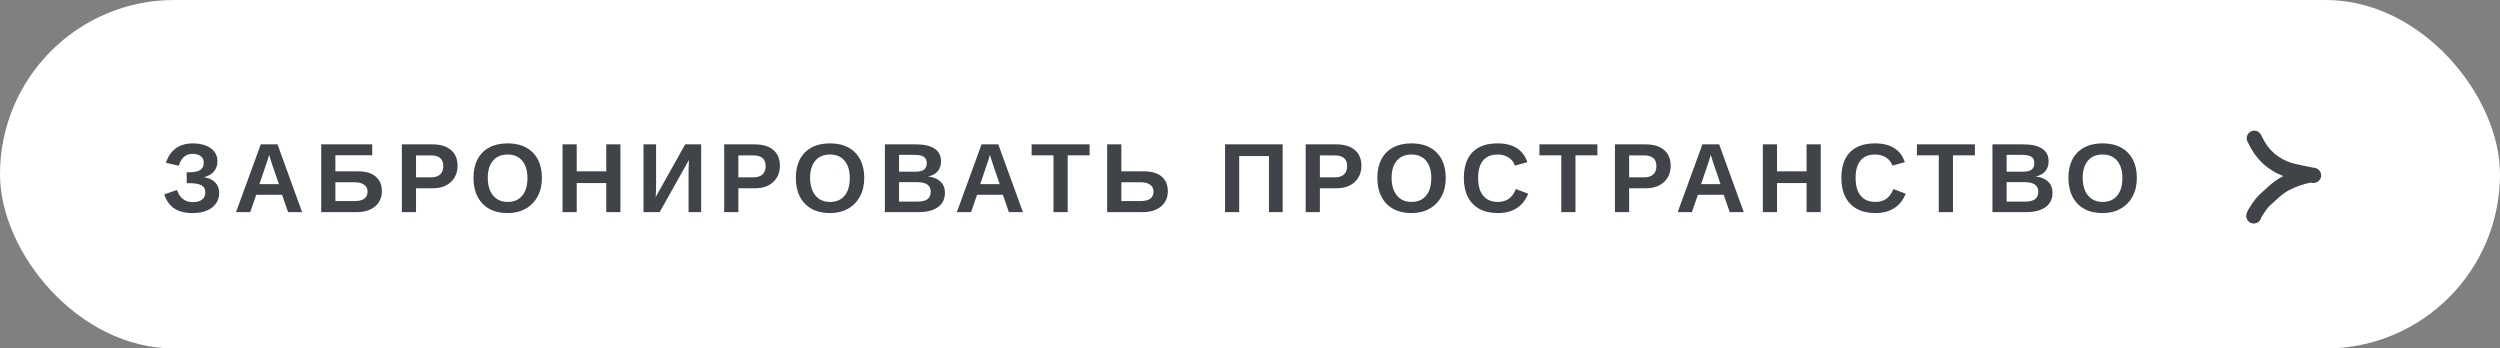
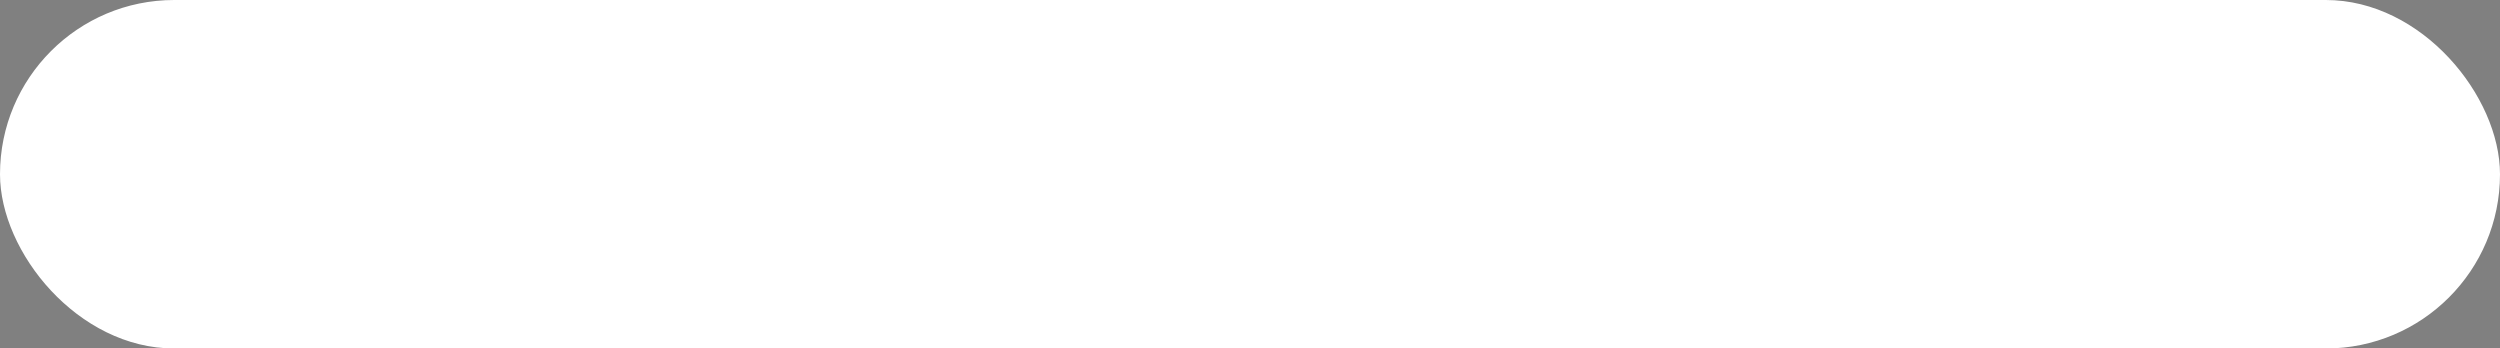
<svg xmlns="http://www.w3.org/2000/svg" width="330" height="46" viewBox="0 0 330 46" fill="none">
  <rect x="0" y="0" width="330" height="46" fill="#808080" stroke="none" />
  <rect width="330" height="46" rx="23" fill="white" />
-   <path d="M297.563 18.246C297.897 18.916 298.248 19.576 298.725 20.156C299.736 21.383 301.109 22.207 302.645 22.582C303.432 22.774 304.243 22.934 305.039 23.09C305.154 23.113 305.502 23.165 305.386 23.15C305.149 23.118 304.924 23.099 304.686 23.147C303.691 23.346 302.625 23.74 301.722 24.201C300.614 24.768 299.752 25.702 298.828 26.515C298.554 26.755 297.575 28.149 297.5 28.501" stroke="#404449" stroke-width="2" stroke-linecap="round" />
-   <path d="M25.434 28.127C24.435 28.127 23.631 27.928 23.022 27.53C22.417 27.128 21.968 26.506 21.676 25.664L23.352 25.074C23.737 26.144 24.431 26.68 25.434 26.68C25.98 26.68 26.395 26.567 26.678 26.343C26.962 26.115 27.104 25.795 27.104 25.385C27.104 24.957 26.934 24.651 26.596 24.464C26.261 24.274 25.737 24.179 25.021 24.179H24.647V22.738H25.021C25.66 22.738 26.132 22.636 26.437 22.433C26.742 22.23 26.894 21.917 26.894 21.494C26.894 21.109 26.763 20.814 26.5 20.611C26.242 20.408 25.885 20.307 25.428 20.307C24.979 20.307 24.602 20.438 24.298 20.7C23.993 20.958 23.76 21.35 23.6 21.875L21.898 21.487C22.474 19.782 23.661 18.929 25.459 18.929C26.111 18.929 26.68 19.024 27.167 19.215C27.654 19.405 28.03 19.676 28.297 20.027C28.568 20.374 28.703 20.785 28.703 21.259C28.703 21.805 28.553 22.26 28.252 22.623C27.952 22.988 27.51 23.244 26.926 23.392C27.565 23.485 28.058 23.713 28.405 24.077C28.756 24.441 28.932 24.902 28.932 25.461C28.932 26.003 28.788 26.474 28.5 26.877C28.216 27.274 27.812 27.583 27.288 27.803C26.767 28.019 26.149 28.127 25.434 28.127ZM33.824 25.715L33.031 28H31.158L34.421 19.056H36.63L39.88 28H38.027L37.233 25.715H33.824ZM35.526 20.434C35.483 20.603 35.424 20.806 35.348 21.043C35.272 21.28 35.217 21.447 35.183 21.544L34.243 24.306H36.814L35.849 21.487C35.79 21.314 35.735 21.138 35.684 20.96C35.633 20.783 35.581 20.607 35.526 20.434ZM50.41 25.264C50.41 25.802 50.276 26.278 50.01 26.692C49.743 27.103 49.362 27.424 48.867 27.657C48.372 27.886 47.784 28 47.102 28H42.399V19.056H49.134V20.497H44.271V22.617H47.306C48.3 22.617 49.066 22.85 49.603 23.315C50.141 23.777 50.41 24.426 50.41 25.264ZM48.518 25.29C48.518 24.896 48.37 24.593 48.074 24.382C47.782 24.166 47.344 24.058 46.76 24.058H44.271V26.54H46.798C47.373 26.54 47.803 26.436 48.086 26.229C48.374 26.017 48.518 25.704 48.518 25.29ZM60.4 21.887C60.4 22.467 60.266 22.981 60 23.43C59.737 23.874 59.363 24.223 58.876 24.477C58.389 24.727 57.81 24.852 57.137 24.852H54.915V28H53.043V19.056H57.061C58.131 19.056 58.954 19.304 59.53 19.799C60.11 20.29 60.4 20.986 60.4 21.887ZM58.514 21.919C58.514 20.98 57.96 20.51 56.851 20.51H54.915V23.411H56.902C57.418 23.411 57.816 23.284 58.095 23.03C58.375 22.772 58.514 22.401 58.514 21.919ZM71.532 23.487C71.532 24.418 71.344 25.232 70.967 25.931C70.595 26.625 70.068 27.164 69.386 27.549C68.709 27.934 67.914 28.127 67 28.127C66.065 28.127 65.26 27.941 64.588 27.568C63.915 27.192 63.399 26.656 63.039 25.962C62.679 25.268 62.499 24.443 62.499 23.487C62.499 22.53 62.677 21.712 63.032 21.03C63.392 20.349 63.908 19.828 64.581 19.469C65.258 19.105 66.069 18.923 67.013 18.923C67.96 18.923 68.771 19.107 69.444 19.475C70.117 19.839 70.633 20.362 70.993 21.043C71.352 21.724 71.532 22.539 71.532 23.487ZM69.621 23.487C69.621 22.522 69.393 21.767 68.936 21.221C68.479 20.671 67.838 20.395 67.013 20.395C66.175 20.395 65.527 20.669 65.07 21.214C64.613 21.756 64.385 22.514 64.385 23.487C64.385 24.139 64.49 24.701 64.702 25.175C64.913 25.649 65.214 26.015 65.603 26.273C65.997 26.527 66.462 26.654 67 26.654C67.838 26.654 68.483 26.379 68.936 25.829C69.393 25.279 69.621 24.498 69.621 23.487ZM76.126 24.166V28H74.254V19.056H76.126V22.617H80.024V19.056H81.897V28H80.024V24.166H76.126ZM90.941 21.113L87.075 28H84.942V19.056H86.605V24.255C86.605 24.479 86.601 24.737 86.593 25.029C86.584 25.321 86.571 25.645 86.554 26L90.445 19.056H92.553V28H90.89V22.725C90.89 22.56 90.894 22.344 90.903 22.078C90.911 21.807 90.924 21.485 90.941 21.113ZM102.949 21.887C102.949 22.467 102.816 22.981 102.549 23.43C102.287 23.874 101.912 24.223 101.426 24.477C100.939 24.727 100.359 24.852 99.686 24.852H97.465V28H95.592V19.056H99.61C100.681 19.056 101.504 19.304 102.079 19.799C102.659 20.29 102.949 20.986 102.949 21.887ZM101.064 21.919C101.064 20.98 100.51 20.51 99.401 20.51H97.465V23.411H99.452C99.968 23.411 100.366 23.284 100.645 23.03C100.924 22.772 101.064 22.401 101.064 21.919ZM114.082 23.487C114.082 24.418 113.893 25.232 113.517 25.931C113.144 26.625 112.617 27.164 111.936 27.549C111.259 27.934 110.463 28.127 109.549 28.127C108.614 28.127 107.81 27.941 107.137 27.568C106.464 27.192 105.948 26.656 105.588 25.962C105.229 25.268 105.049 24.443 105.049 23.487C105.049 22.53 105.227 21.712 105.582 21.03C105.942 20.349 106.458 19.828 107.131 19.469C107.808 19.105 108.618 18.923 109.562 18.923C110.51 18.923 111.32 19.107 111.993 19.475C112.666 19.839 113.182 20.362 113.542 21.043C113.902 21.724 114.082 22.539 114.082 23.487ZM112.171 23.487C112.171 22.522 111.942 21.767 111.485 21.221C111.028 20.671 110.387 20.395 109.562 20.395C108.724 20.395 108.077 20.669 107.62 21.214C107.163 21.756 106.934 22.514 106.934 23.487C106.934 24.139 107.04 24.701 107.252 25.175C107.463 25.649 107.764 26.015 108.153 26.273C108.546 26.527 109.012 26.654 109.549 26.654C110.387 26.654 111.033 26.379 111.485 25.829C111.942 25.279 112.171 24.498 112.171 23.487ZM124.732 25.448C124.732 26.261 124.427 26.889 123.818 27.334C123.208 27.778 122.362 28 121.279 28H116.804V19.056H120.898C121.99 19.056 122.815 19.247 123.373 19.627C123.936 20.004 124.218 20.563 124.218 21.303C124.218 21.811 124.076 22.241 123.792 22.592C123.513 22.939 123.086 23.174 122.51 23.296C123.234 23.381 123.784 23.61 124.16 23.982C124.541 24.35 124.732 24.839 124.732 25.448ZM122.332 21.557C122.332 21.155 122.203 20.869 121.945 20.7C121.691 20.531 121.312 20.446 120.809 20.446H118.676V22.662H120.822C121.351 22.662 121.734 22.571 121.971 22.389C122.212 22.203 122.332 21.925 122.332 21.557ZM122.853 25.302C122.853 24.464 122.252 24.045 121.05 24.045H118.676V26.61H121.12C121.721 26.61 122.159 26.502 122.434 26.286C122.713 26.066 122.853 25.738 122.853 25.302ZM128.971 25.715L128.177 28H126.305L129.567 19.056H131.776L135.026 28H133.173L132.379 25.715H128.971ZM130.672 20.434C130.63 20.603 130.57 20.806 130.494 21.043C130.418 21.28 130.363 21.447 130.329 21.544L129.39 24.306H131.96L130.996 21.487C130.936 21.314 130.881 21.138 130.831 20.96C130.78 20.783 130.727 20.607 130.672 20.434ZM140.935 20.503V28H139.062V20.503H136.174V19.056H143.829V20.503H140.935ZM154.156 25.264C154.156 25.802 154.022 26.278 153.756 26.692C153.489 27.103 153.108 27.424 152.613 27.657C152.118 27.886 151.53 28 150.849 28H146.145V19.056H148.017V22.617H151.052C152.046 22.617 152.812 22.85 153.35 23.315C153.887 23.777 154.156 24.426 154.156 25.264ZM152.264 25.29C152.264 24.896 152.116 24.593 151.82 24.382C151.528 24.166 151.09 24.058 150.506 24.058H148.017V26.54H150.544C151.691 26.54 152.264 26.123 152.264 25.29ZM163.573 20.605V28H161.707V19.056H169.311V28H167.502V20.605H163.573ZM179.708 21.887C179.708 22.467 179.574 22.981 179.308 23.43C179.045 23.874 178.671 24.223 178.184 24.477C177.697 24.727 177.118 24.852 176.445 24.852H174.223V28H172.351V19.056H176.369C177.439 19.056 178.262 19.304 178.838 19.799C179.418 20.29 179.708 20.986 179.708 21.887ZM177.822 21.919C177.822 20.98 177.268 20.51 176.159 20.51H174.223V23.411H176.21C176.726 23.411 177.124 23.284 177.403 23.03C177.683 22.772 177.822 22.401 177.822 21.919ZM190.84 23.487C190.84 24.418 190.652 25.232 190.275 25.931C189.903 26.625 189.376 27.164 188.695 27.549C188.017 27.934 187.222 28.127 186.308 28.127C185.373 28.127 184.569 27.941 183.896 27.568C183.223 27.192 182.707 26.656 182.347 25.962C181.987 25.268 181.807 24.443 181.807 23.487C181.807 22.53 181.985 21.712 182.341 21.03C182.7 20.349 183.217 19.828 183.889 19.469C184.566 19.105 185.377 18.923 186.321 18.923C187.268 18.923 188.079 19.107 188.752 19.475C189.425 19.839 189.941 20.362 190.3 21.043C190.66 21.724 190.84 22.539 190.84 23.487ZM188.929 23.487C188.929 22.522 188.701 21.767 188.244 21.221C187.787 20.671 187.146 20.395 186.321 20.395C185.483 20.395 184.835 20.669 184.378 21.214C183.921 21.756 183.693 22.514 183.693 23.487C183.693 24.139 183.798 24.701 184.01 25.175C184.222 25.649 184.522 26.015 184.911 26.273C185.305 26.527 185.77 26.654 186.308 26.654C187.146 26.654 187.791 26.379 188.244 25.829C188.701 25.279 188.929 24.498 188.929 23.487ZM197.739 26.654C198.873 26.654 199.658 26.087 200.094 24.953L201.725 25.569C201.374 26.432 200.857 27.075 200.176 27.498C199.499 27.918 198.687 28.127 197.739 28.127C196.782 28.127 195.968 27.945 195.295 27.581C194.622 27.213 194.108 26.682 193.752 25.988C193.401 25.294 193.225 24.46 193.225 23.487C193.225 22.505 193.395 21.676 193.733 20.998C194.072 20.322 194.571 19.807 195.231 19.456C195.892 19.101 196.7 18.923 197.656 18.923C198.706 18.923 199.56 19.134 200.221 19.558C200.881 19.977 201.344 20.594 201.611 21.411L199.96 21.862C199.821 21.413 199.546 21.058 199.135 20.795C198.729 20.529 198.249 20.395 197.694 20.395C196.848 20.395 196.205 20.658 195.765 21.183C195.329 21.707 195.111 22.475 195.111 23.487C195.111 24.172 195.21 24.75 195.409 25.22C195.612 25.689 195.908 26.047 196.298 26.293C196.691 26.534 197.172 26.654 197.739 26.654ZM207.963 20.503V28H206.091V20.503H203.203V19.056H210.858V20.503H207.963ZM220.531 21.887C220.531 22.467 220.397 22.981 220.131 23.43C219.868 23.874 219.494 24.223 219.007 24.477C218.52 24.727 217.941 24.852 217.268 24.852H215.046V28H213.174V19.056H217.192C218.262 19.056 219.085 19.304 219.661 19.799C220.241 20.29 220.531 20.986 220.531 21.887ZM218.645 21.919C218.645 20.98 218.091 20.51 216.982 20.51H215.046V23.411H217.033C217.549 23.411 217.947 23.284 218.226 23.03C218.506 22.772 218.645 22.401 218.645 21.919ZM224.122 25.715L223.329 28H221.456L224.719 19.056H226.928L230.178 28H228.324L227.531 25.715H224.122ZM225.823 20.434C225.781 20.603 225.722 20.806 225.646 21.043C225.569 21.28 225.514 21.447 225.48 21.544L224.541 24.306H227.112L226.147 21.487C226.088 21.314 226.033 21.138 225.982 20.96C225.931 20.783 225.878 20.607 225.823 20.434ZM234.569 24.166V28H232.696V19.056H234.569V22.617H238.467V19.056H240.339V28H238.467V24.166H234.569ZM247.568 26.654C248.702 26.654 249.487 26.087 249.923 24.953L251.554 25.569C251.203 26.432 250.687 27.075 250.005 27.498C249.328 27.918 248.516 28.127 247.568 28.127C246.611 28.127 245.797 27.945 245.124 27.581C244.451 27.213 243.937 26.682 243.581 25.988C243.23 25.294 243.055 24.46 243.055 23.487C243.055 22.505 243.224 21.676 243.562 20.998C243.901 20.322 244.4 19.807 245.06 19.456C245.721 19.101 246.529 18.923 247.485 18.923C248.535 18.923 249.39 19.134 250.05 19.558C250.71 19.977 251.173 20.594 251.44 21.411L249.789 21.862C249.65 21.413 249.375 21.058 248.964 20.795C248.558 20.529 248.078 20.395 247.523 20.395C246.677 20.395 246.034 20.658 245.594 21.183C245.158 21.707 244.94 22.475 244.94 23.487C244.94 24.172 245.039 24.75 245.238 25.22C245.441 25.689 245.738 26.047 246.127 26.293C246.52 26.534 247.001 26.654 247.568 26.654ZM257.793 20.503V28H255.92V20.503H253.032V19.056H260.687V20.503H257.793ZM270.931 25.448C270.931 26.261 270.626 26.889 270.017 27.334C269.408 27.778 268.561 28 267.478 28H263.003V19.056H267.097C268.189 19.056 269.014 19.247 269.573 19.627C270.135 20.004 270.417 20.563 270.417 21.303C270.417 21.811 270.275 22.241 269.992 22.592C269.712 22.939 269.285 23.174 268.709 23.296C269.433 23.381 269.983 23.61 270.36 23.982C270.741 24.35 270.931 24.839 270.931 25.448ZM268.532 21.557C268.532 21.155 268.402 20.869 268.144 20.7C267.89 20.531 267.512 20.446 267.008 20.446H264.875V22.662H267.021C267.55 22.662 267.933 22.571 268.17 22.389C268.411 22.203 268.532 21.925 268.532 21.557ZM269.052 25.302C269.052 24.464 268.451 24.045 267.249 24.045H264.875V26.61H267.319C267.92 26.61 268.358 26.502 268.633 26.286C268.912 26.066 269.052 25.738 269.052 25.302ZM282.063 23.487C282.063 24.418 281.875 25.232 281.499 25.931C281.126 26.625 280.599 27.164 279.918 27.549C279.241 27.934 278.445 28.127 277.531 28.127C276.596 28.127 275.792 27.941 275.119 27.568C274.446 27.192 273.93 26.656 273.57 25.962C273.211 25.268 273.031 24.443 273.031 23.487C273.031 22.53 273.208 21.712 273.564 21.03C273.924 20.349 274.44 19.828 275.113 19.469C275.79 19.105 276.6 18.923 277.544 18.923C278.492 18.923 279.302 19.107 279.975 19.475C280.648 19.839 281.164 20.362 281.524 21.043C281.884 21.724 282.063 22.539 282.063 23.487ZM280.153 23.487C280.153 22.522 279.924 21.767 279.467 21.221C279.01 20.671 278.369 20.395 277.544 20.395C276.706 20.395 276.059 20.669 275.602 21.214C275.145 21.756 274.916 22.514 274.916 23.487C274.916 24.139 275.022 24.701 275.233 25.175C275.445 25.649 275.745 26.015 276.135 26.273C276.528 26.527 276.994 26.654 277.531 26.654C278.369 26.654 279.014 26.379 279.467 25.829C279.924 25.279 280.153 24.498 280.153 23.487Z" fill="#404449" />
</svg>